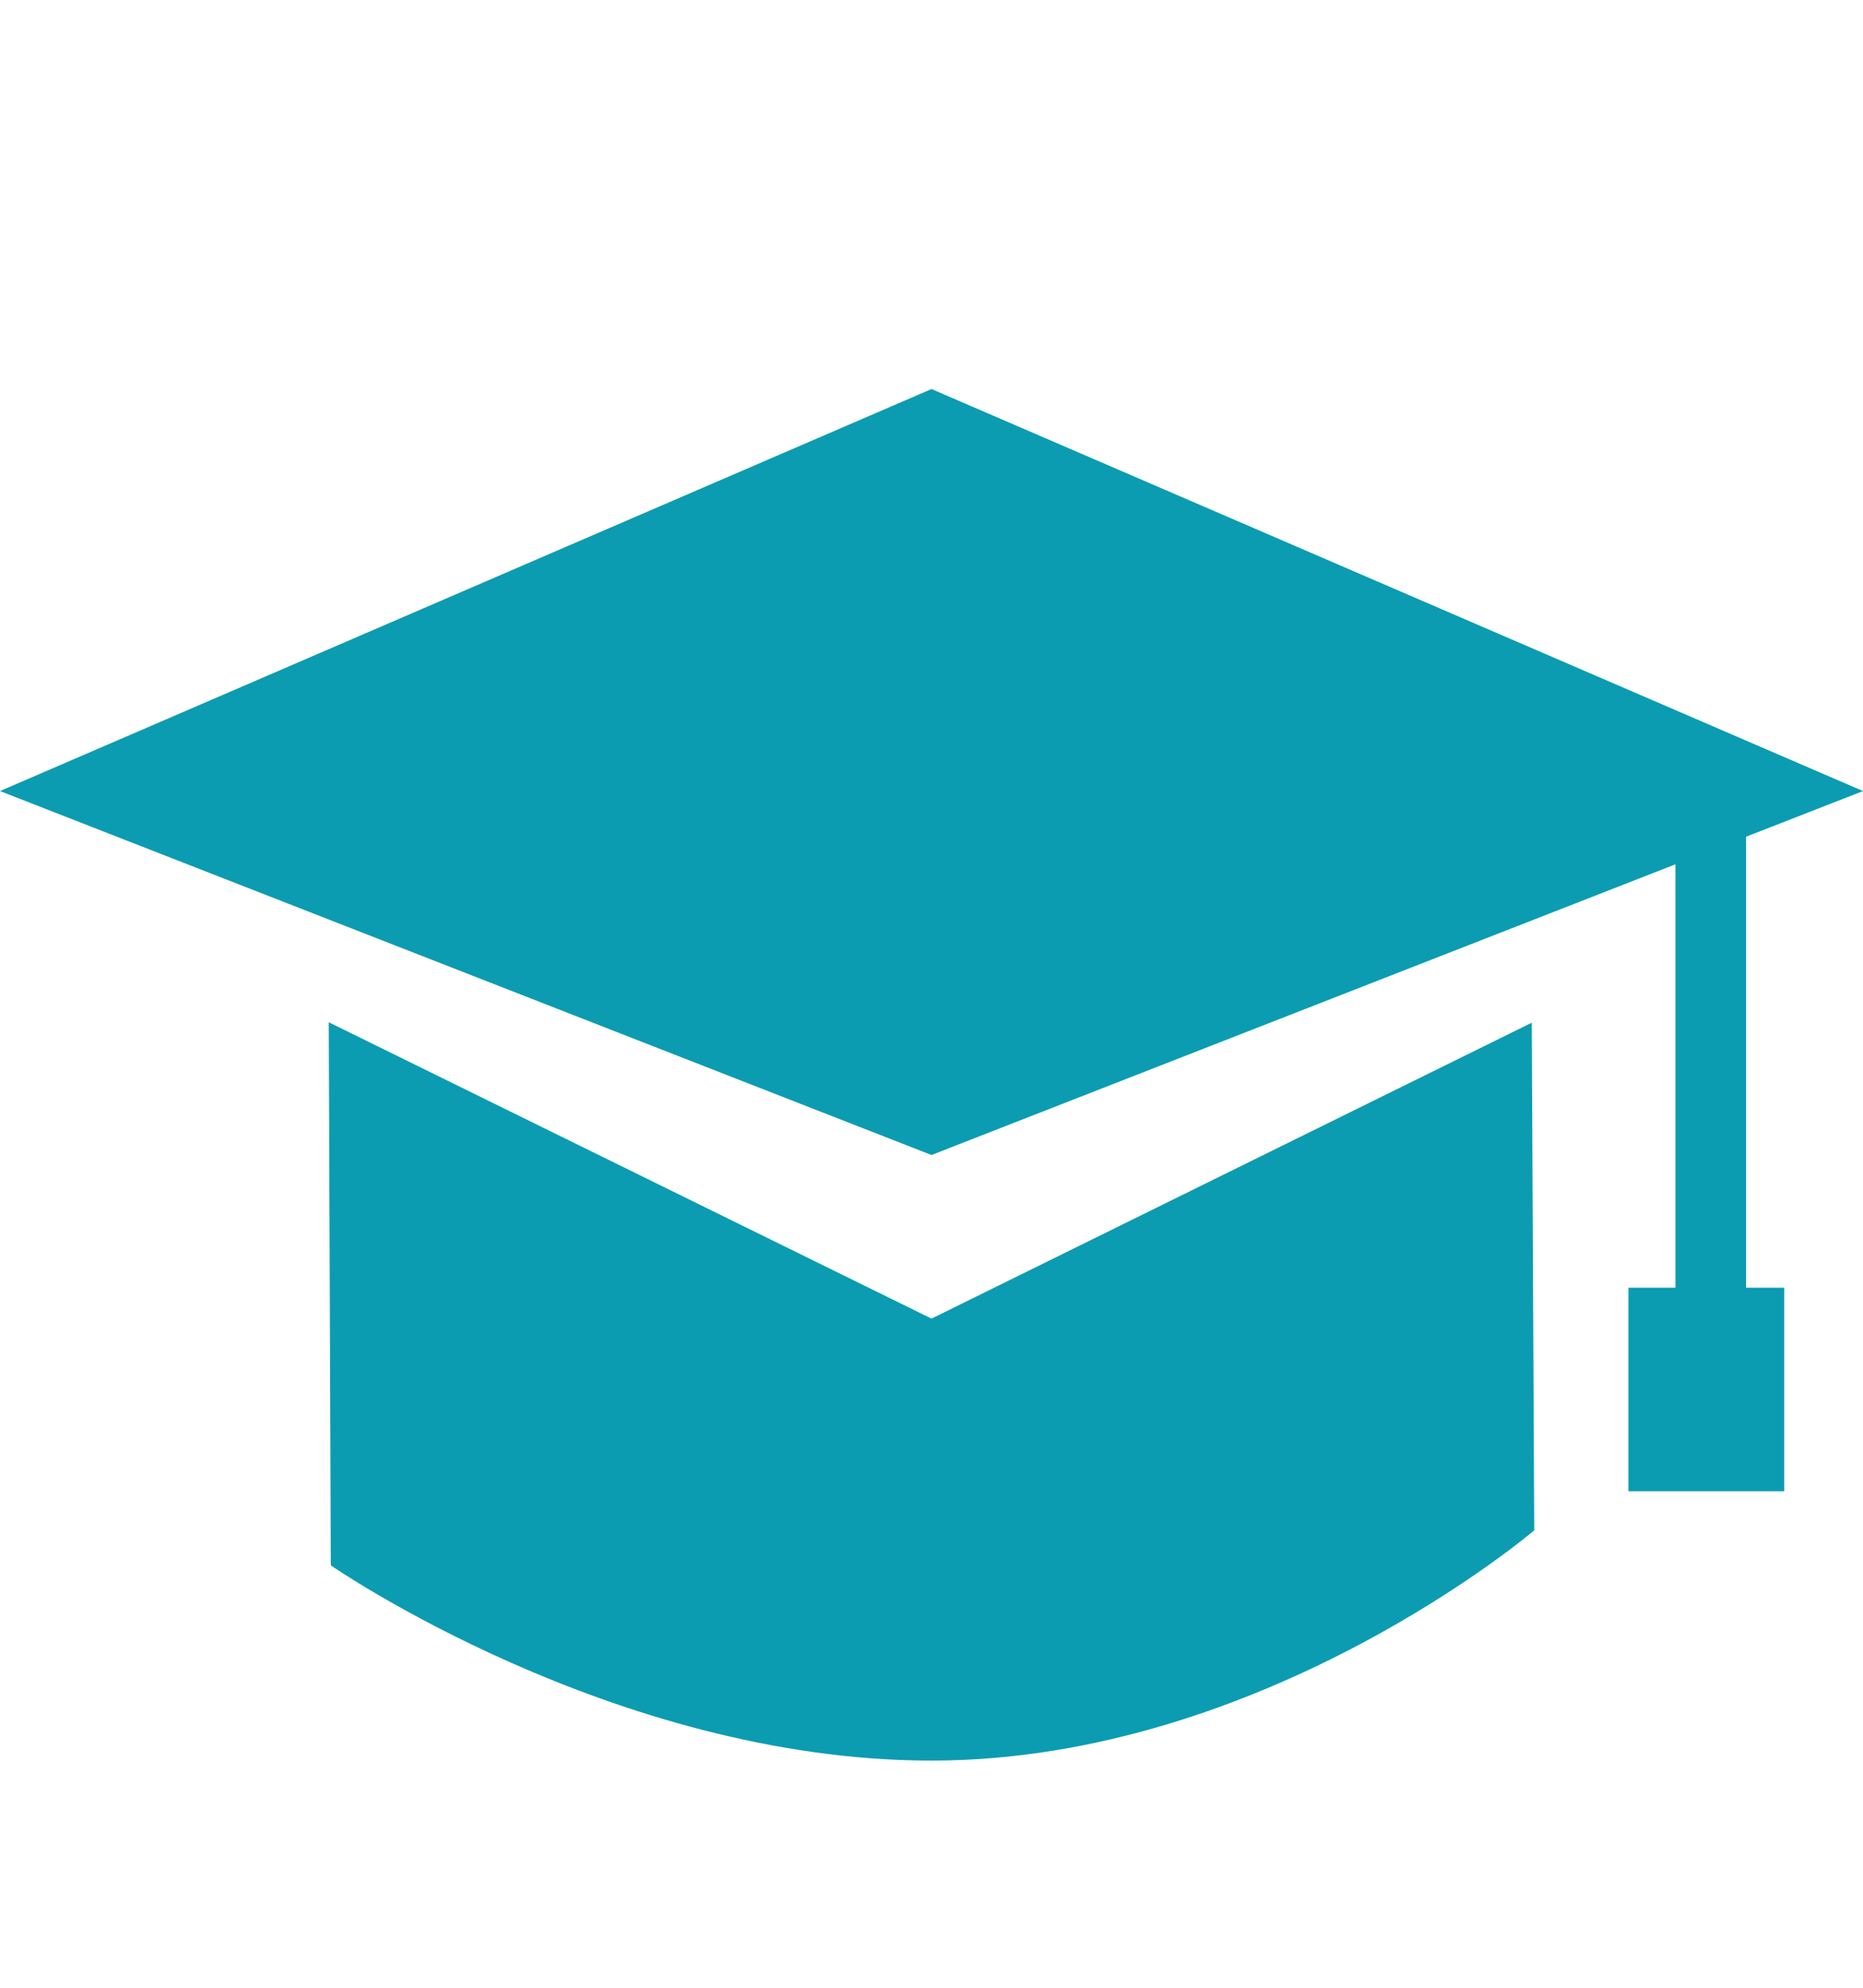
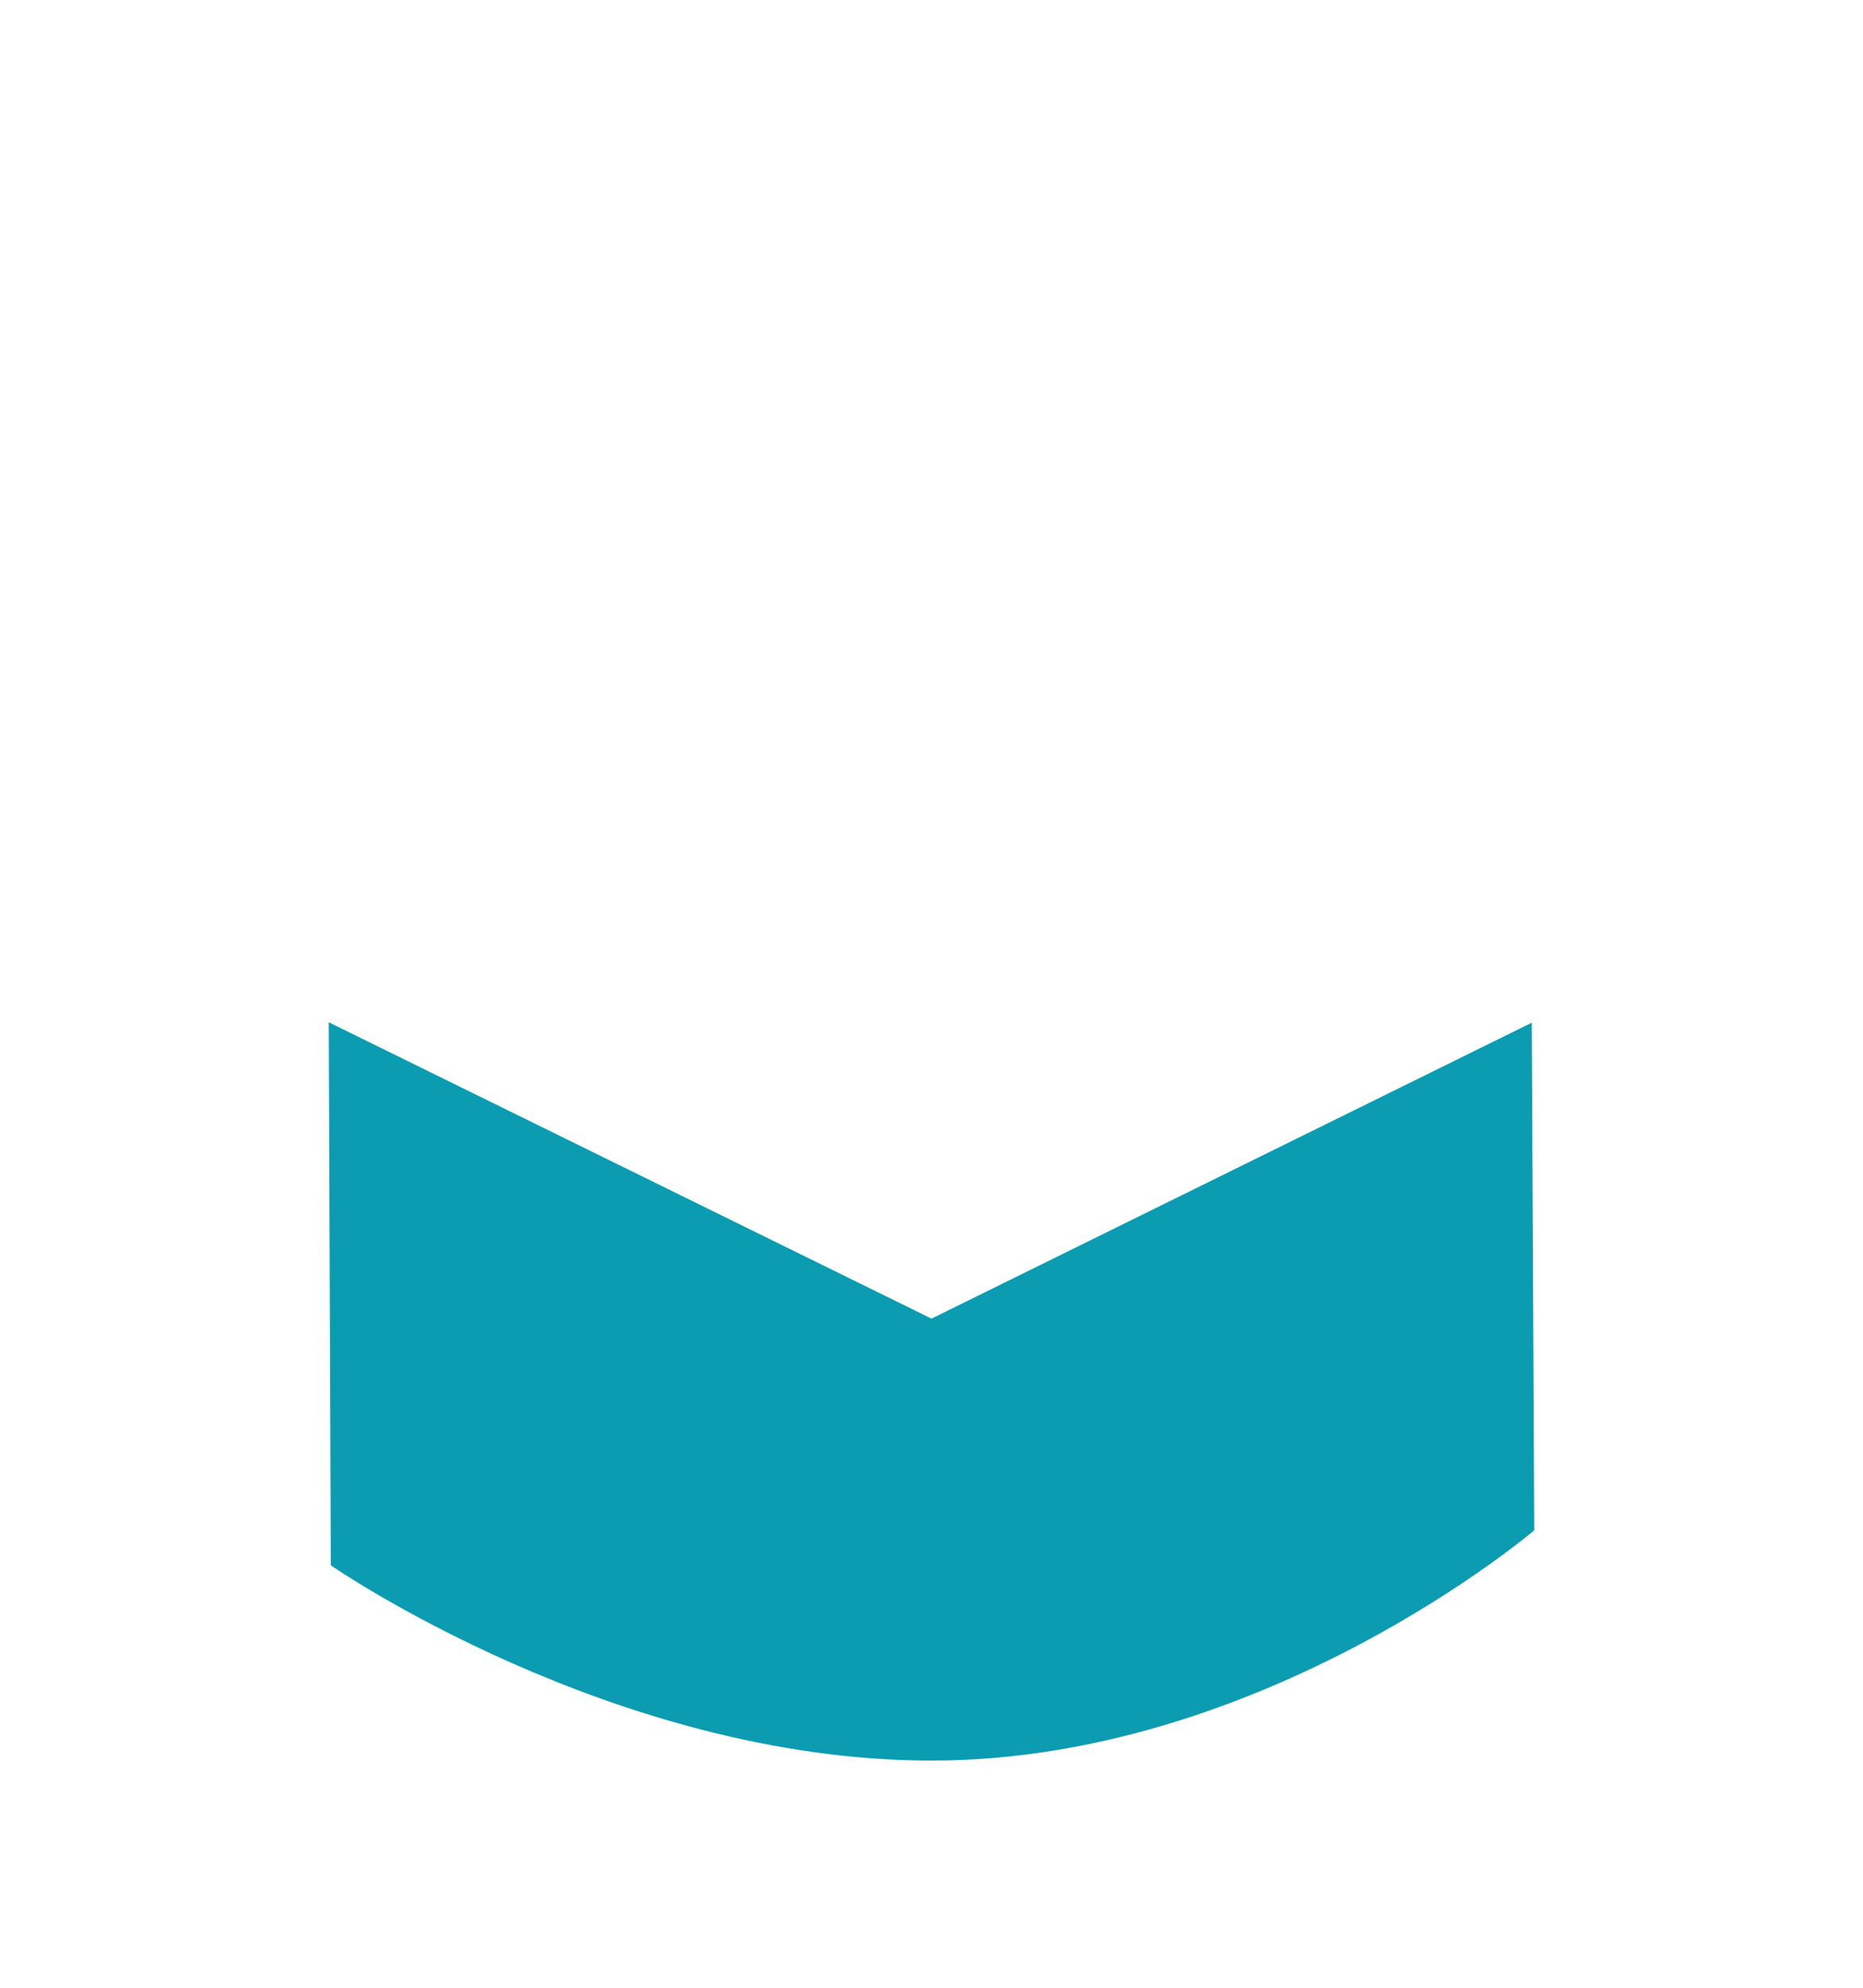
<svg xmlns="http://www.w3.org/2000/svg" width="30" height="32" viewBox="0 0 30 32" fill="none">
  <path d="M15 21.228L5.294 16.457L5.327 25.2C5.327 25.2 9.866 28.343 15 28.343C20.36 28.343 24.706 24.636 24.706 24.636L24.666 16.464L15 21.228Z" fill="#0B9CB1" />
-   <path d="M28.117 13.47L30 12.735L15 6.263L0 12.735L15 18.594L26.98 13.914V20.73H26.223V24.007H28.732V20.73H28.117V13.47Z" fill="#0B9CB1" />
</svg>